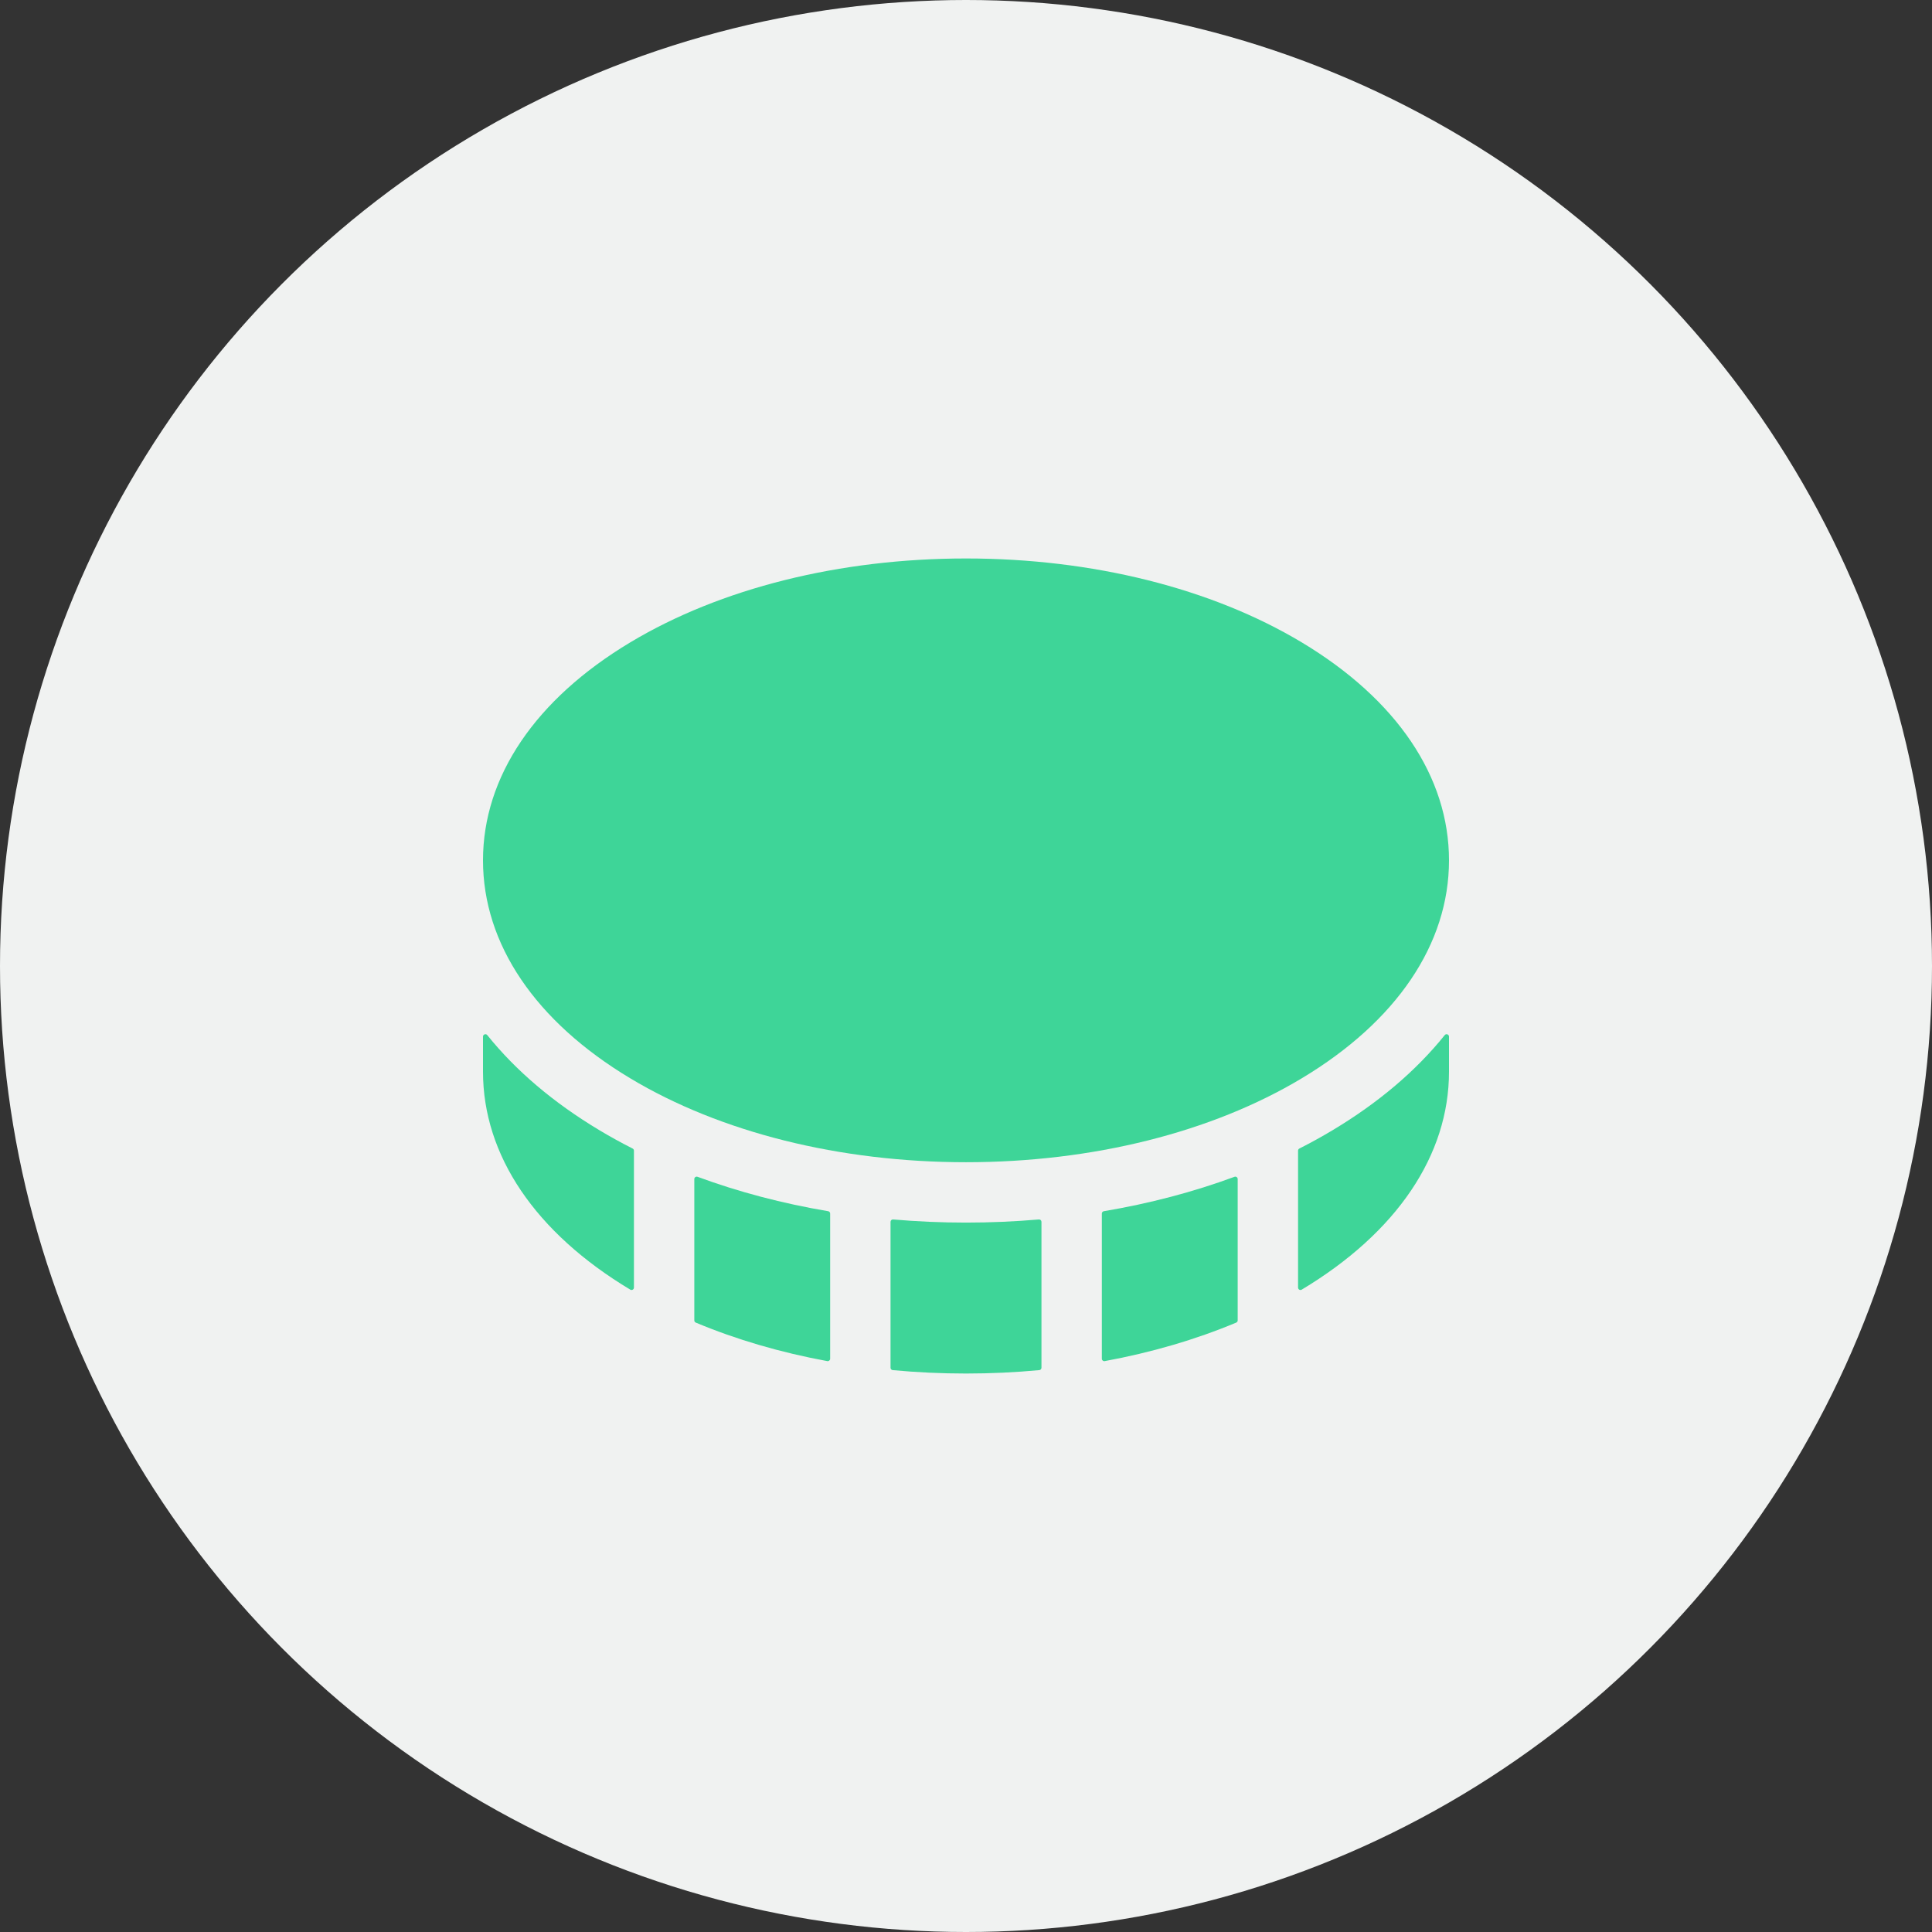
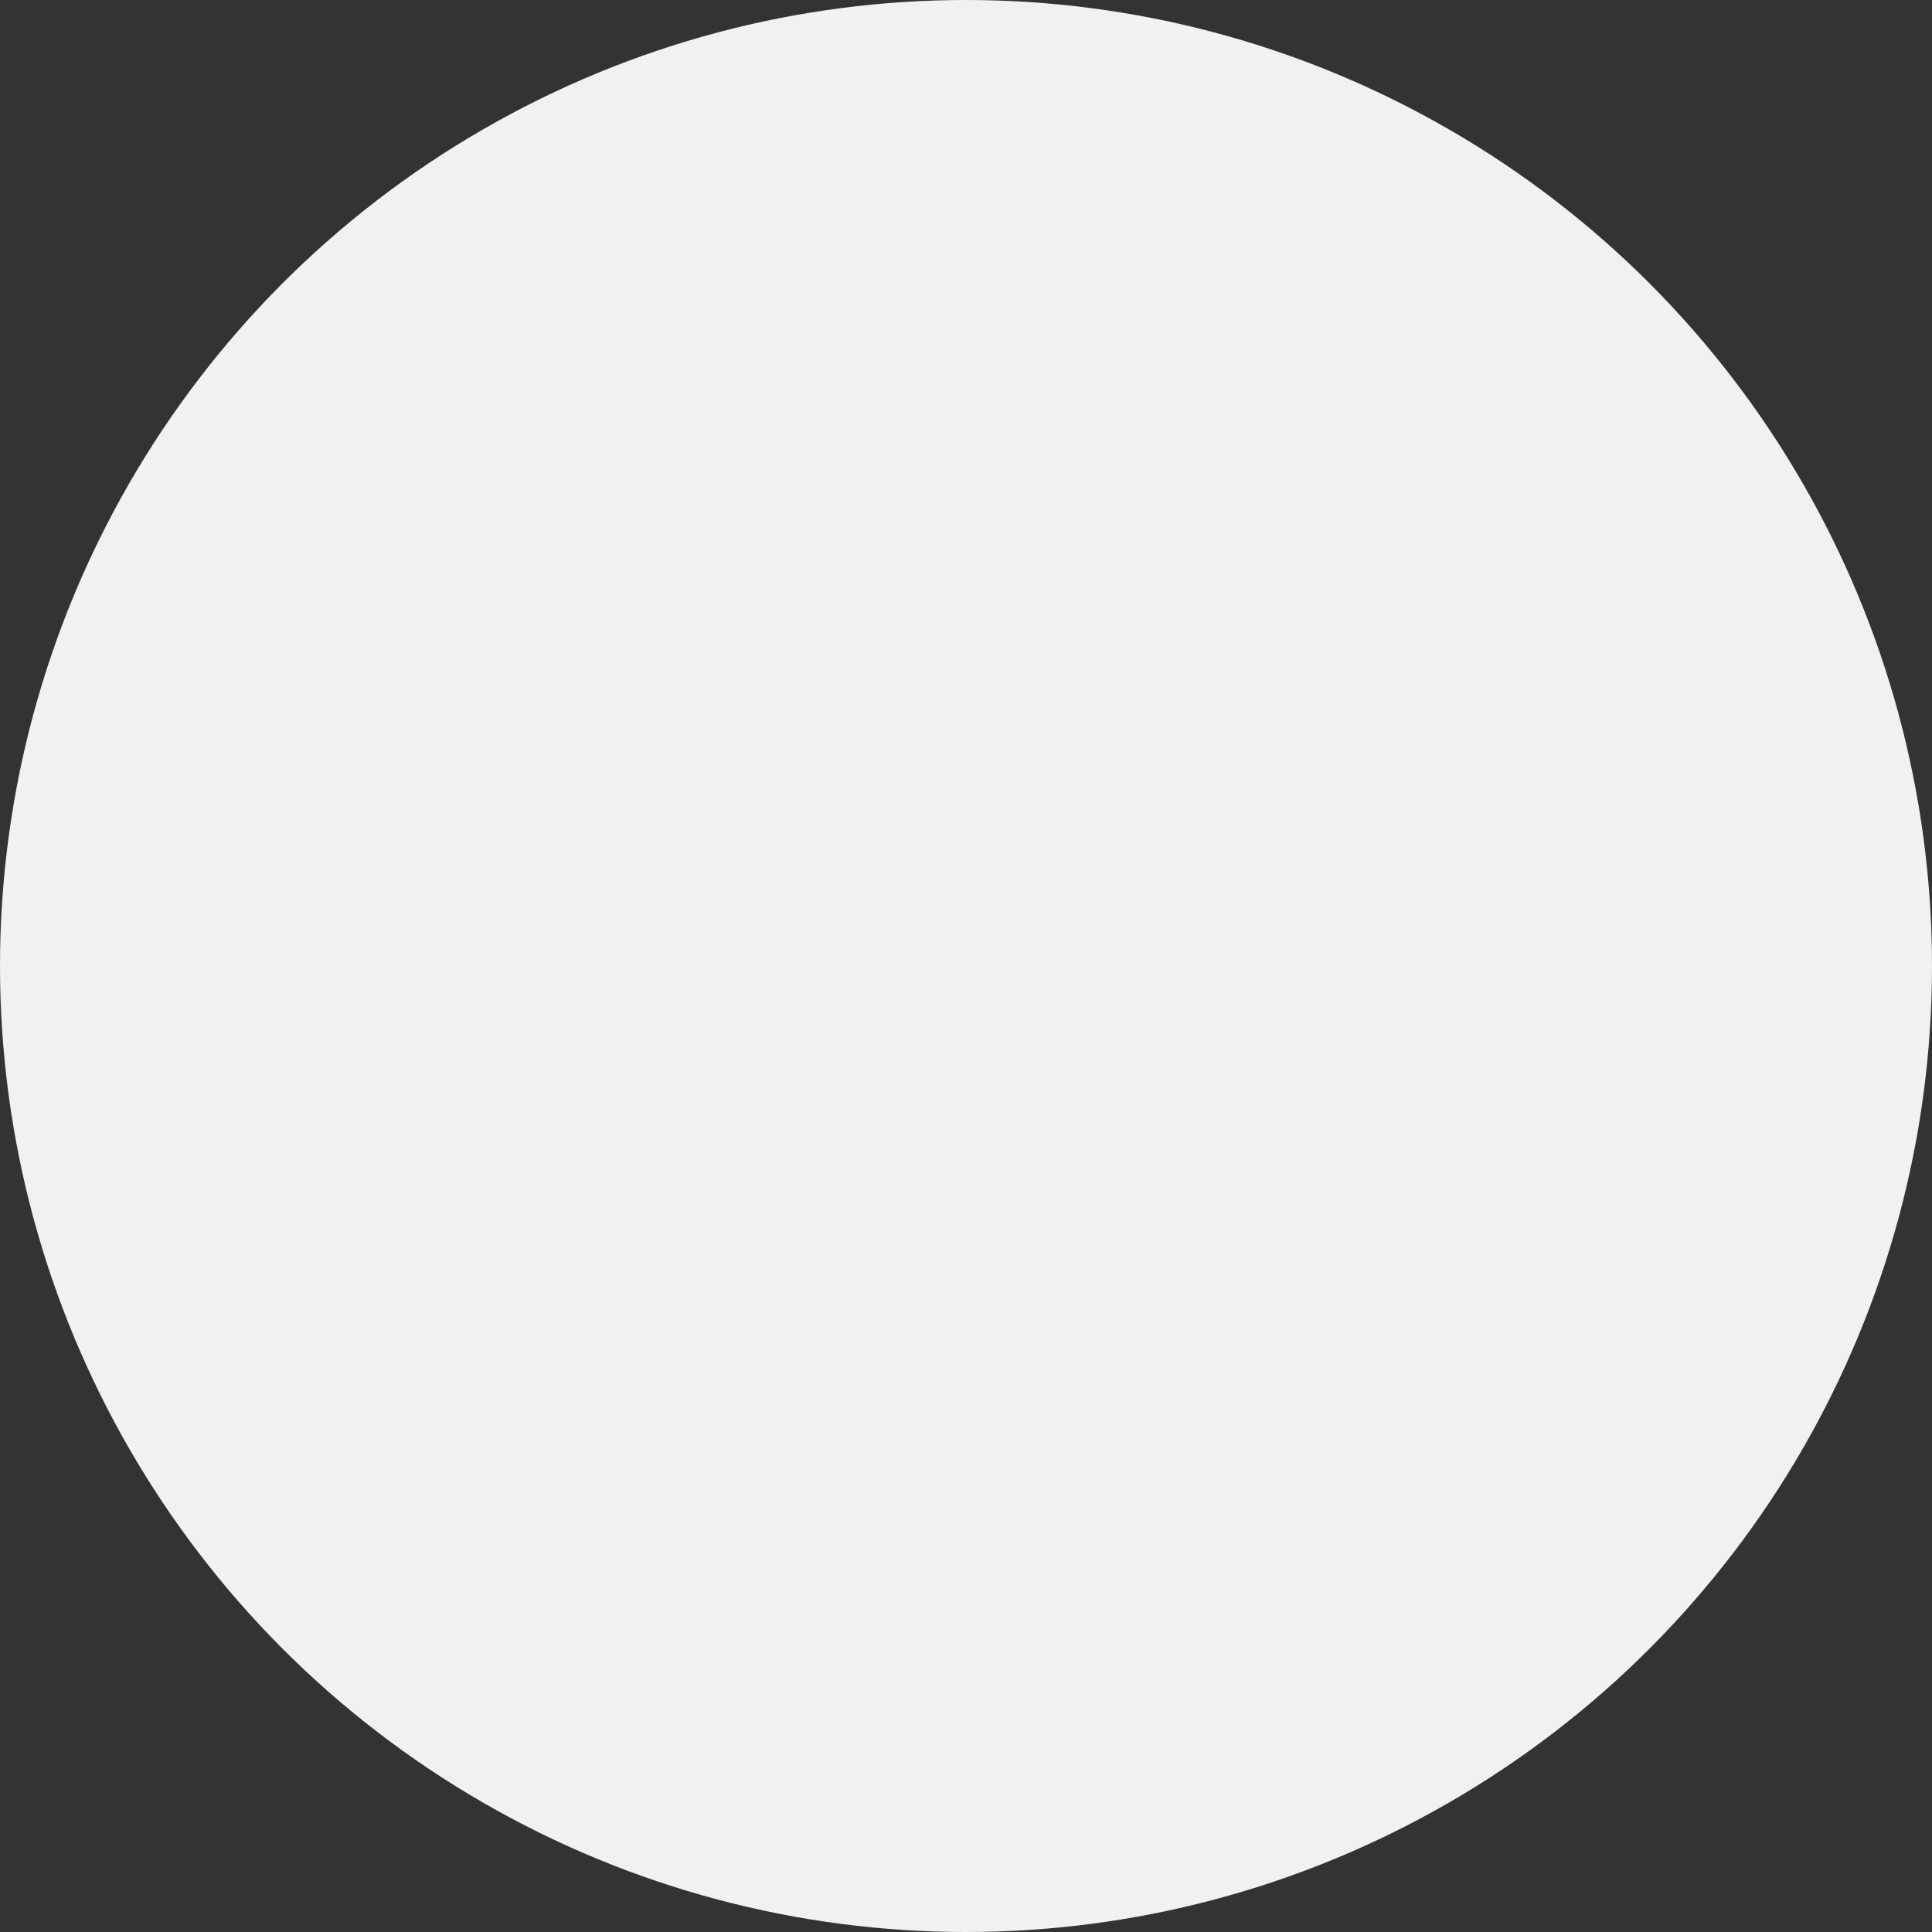
<svg xmlns="http://www.w3.org/2000/svg" width="64" height="64" viewBox="0 0 64 64" fill="none">
  <rect x="0" y="0" width="64" height="64" fill="#333333" stroke="none" />
  <circle cx="32" cy="32" r="32" fill="#F0F2F1" />
  <g clip-path="url(#clip0)">
-     <path d="M32 38.5C27.815 38.5 23.865 37.513 20.879 35.721C17.733 33.834 16 31.269 16 28.5C16 25.731 17.733 23.166 20.879 21.279C23.865 19.487 27.815 18.5 32 18.5C36.185 18.5 40.135 19.487 43.121 21.279C46.267 23.166 48 25.731 48 28.5C48 31.269 46.267 33.834 43.121 35.721C40.135 37.513 36.185 38.5 32 38.5Z" fill="#3ED598" />
    <path d="M21 38.117C21 38.087 20.983 38.06 20.957 38.047C20.577 37.854 20.207 37.651 19.85 37.436C18.336 36.528 17.092 35.472 16.141 34.289C16.094 34.231 16 34.265 16 34.339V35.5C16 38.269 17.733 40.834 20.879 42.721C20.932 42.753 21 42.715 21 42.653V38.117H21Z" fill="#3ED598" />
-     <path d="M36.594 45.089C38.142 44.804 39.609 44.375 40.951 43.813C40.981 43.8 41 43.772 41 43.739V39.057C41 39.002 40.945 38.964 40.894 38.983C39.537 39.484 38.083 39.867 36.566 40.123C36.528 40.129 36.5 40.162 36.5 40.201V45.01C36.5 45.06 36.545 45.097 36.594 45.089Z" fill="#3ED598" />
-     <path d="M23.049 43.813C24.391 44.375 25.858 44.804 27.406 45.089C27.455 45.097 27.5 45.06 27.5 45.01V40.201C27.5 40.162 27.472 40.129 27.434 40.123C25.917 39.867 24.463 39.484 23.107 38.983C23.055 38.964 23 39.002 23 39.057V43.739C23 43.772 23.019 43.801 23.049 43.813Z" fill="#3ED598" />
-     <path d="M34.5 40.475C34.5 40.428 34.46 40.392 34.414 40.396C33.62 40.465 32.814 40.5 32 40.5C31.186 40.5 30.38 40.465 29.586 40.396C29.54 40.392 29.5 40.428 29.5 40.475V45.308C29.5 45.349 29.531 45.383 29.572 45.387C30.369 45.462 31.18 45.5 32 45.5C32.82 45.5 33.631 45.462 34.428 45.387C34.469 45.383 34.5 45.349 34.5 45.308V40.475Z" fill="#3ED598" />
    <path d="M44.15 37.436C43.793 37.651 43.423 37.854 43.043 38.047C43.017 38.06 43 38.087 43 38.117V42.653C43 42.715 43.068 42.753 43.121 42.721C46.267 40.834 48 38.269 48 35.5V34.339C48 34.265 47.906 34.231 47.859 34.289C46.908 35.472 45.664 36.528 44.15 37.436Z" fill="#3ED598" />
  </g>
  <defs>
    <clipPath id="clip0">
-       <rect width="32" height="32" fill="white" transform="translate(16 16)" />
-     </clipPath>
+       </clipPath>
  </defs>
</svg>